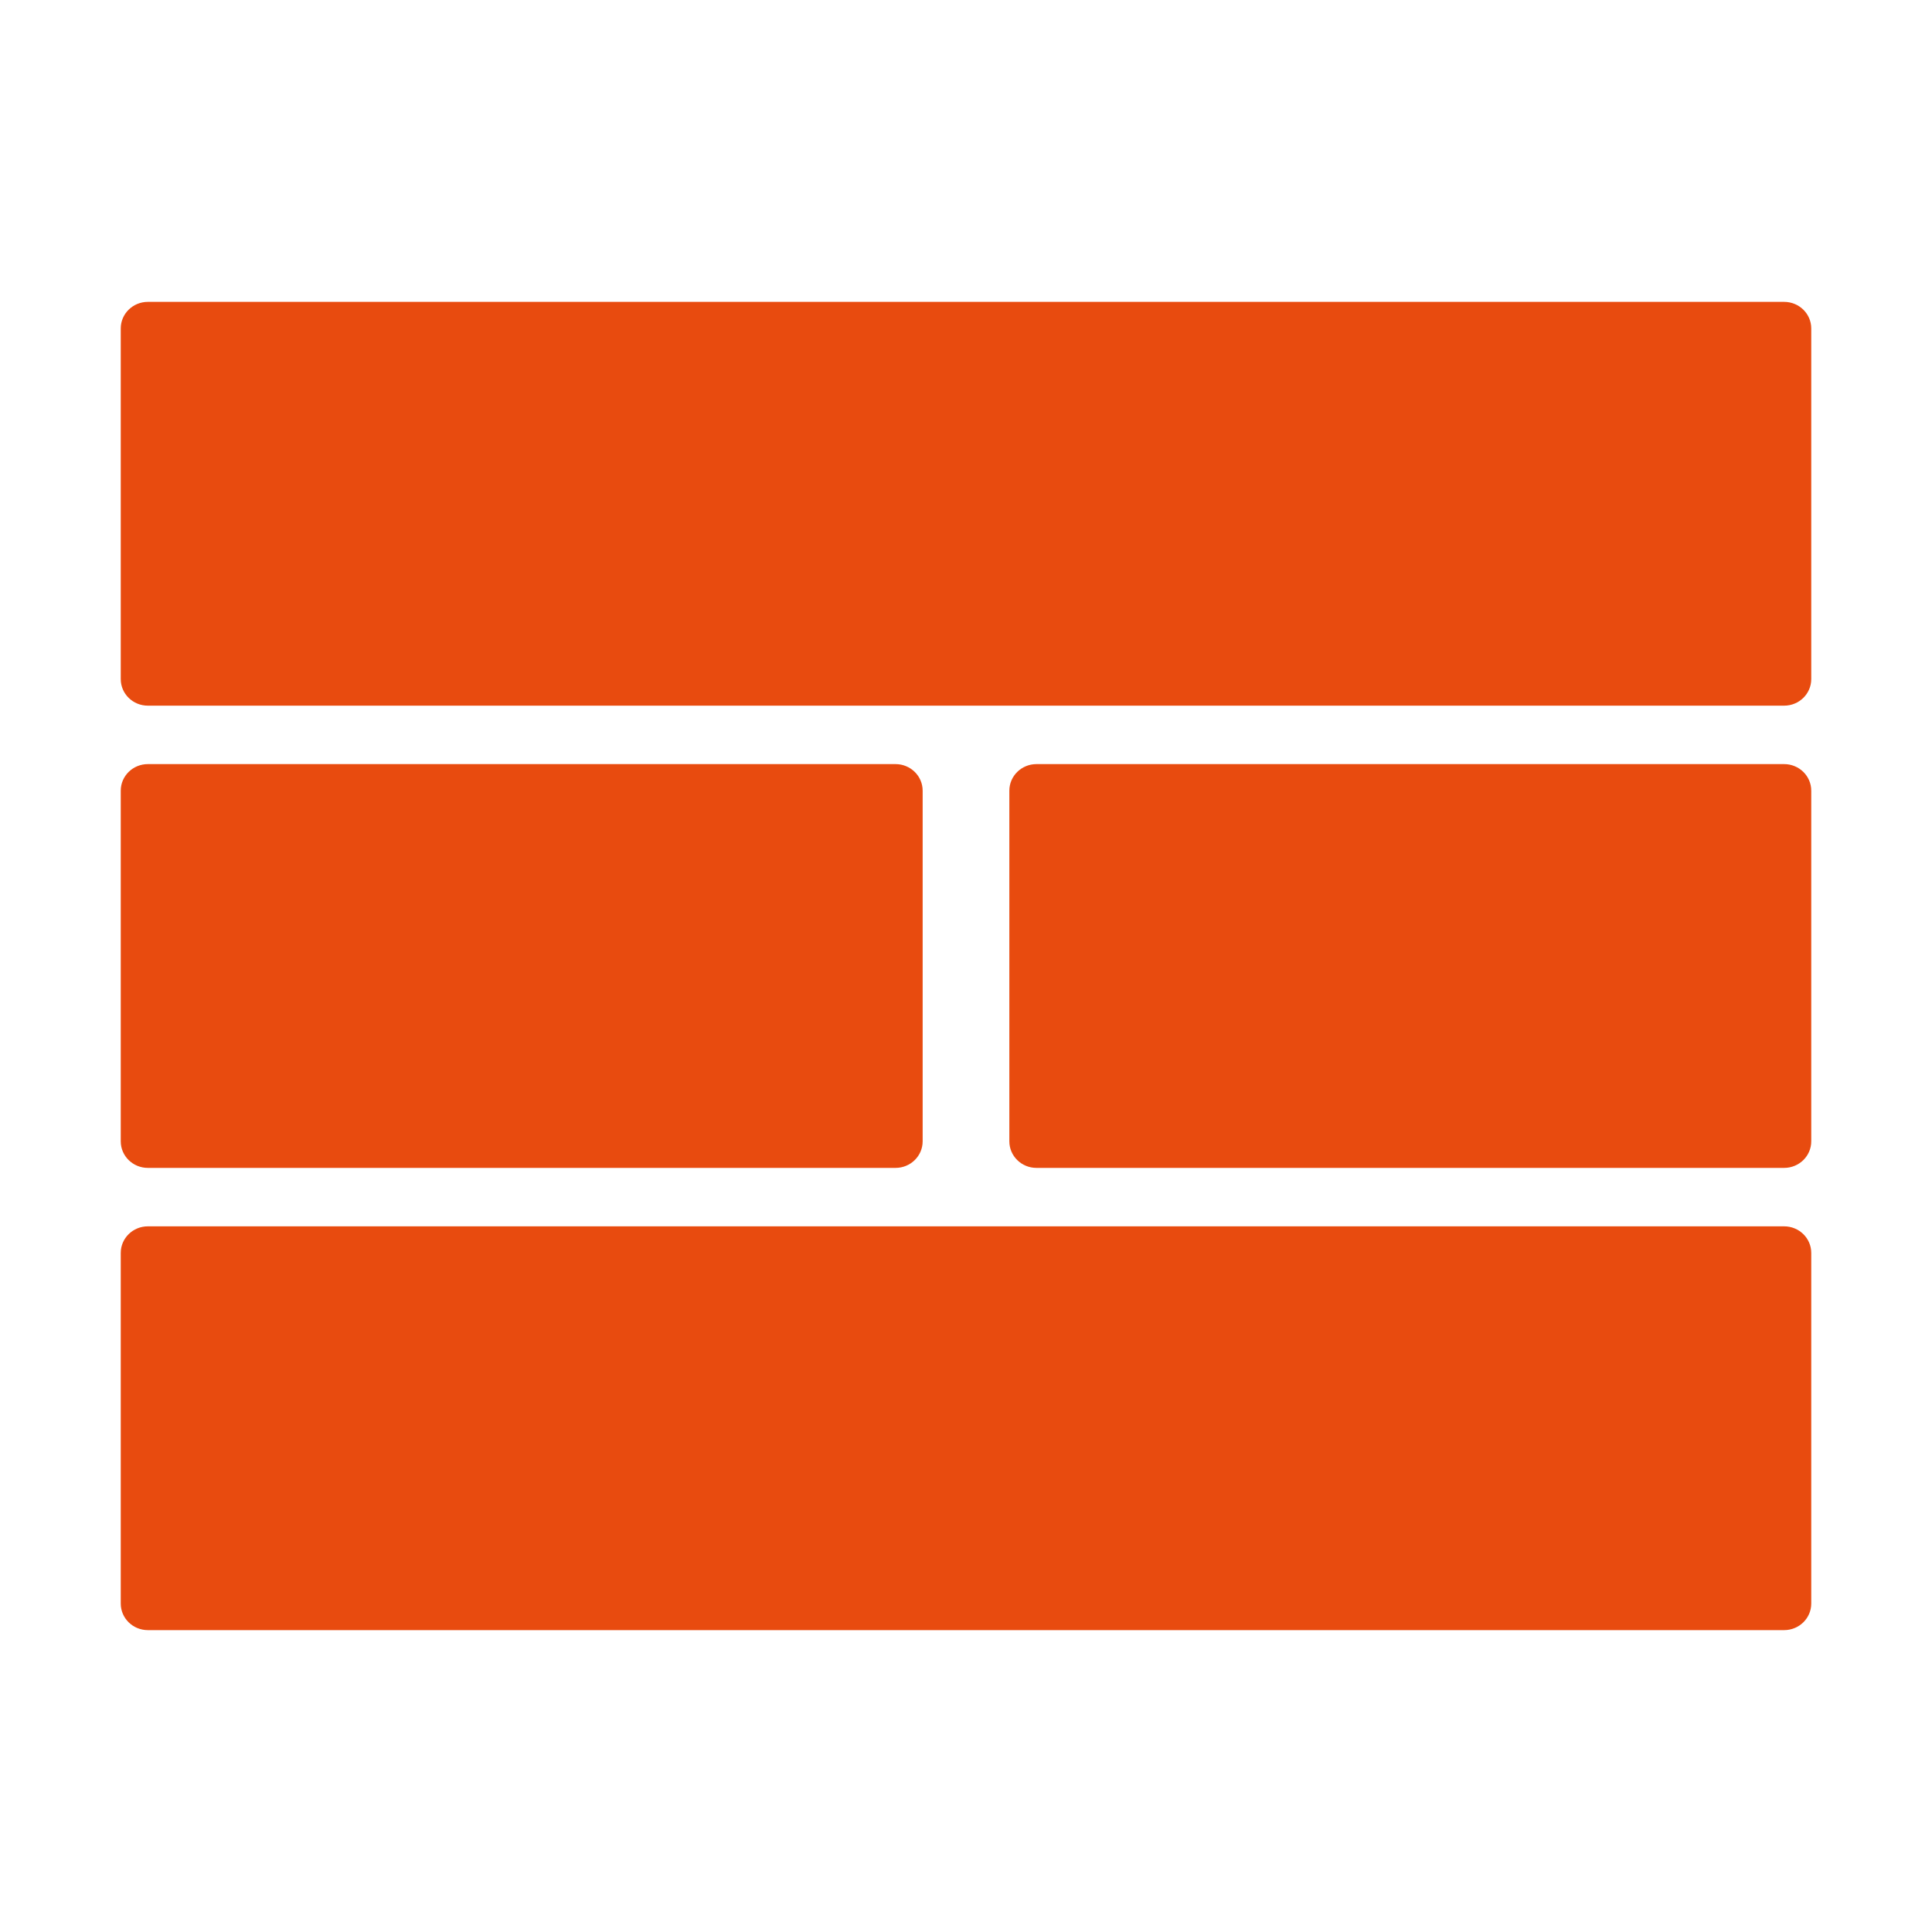
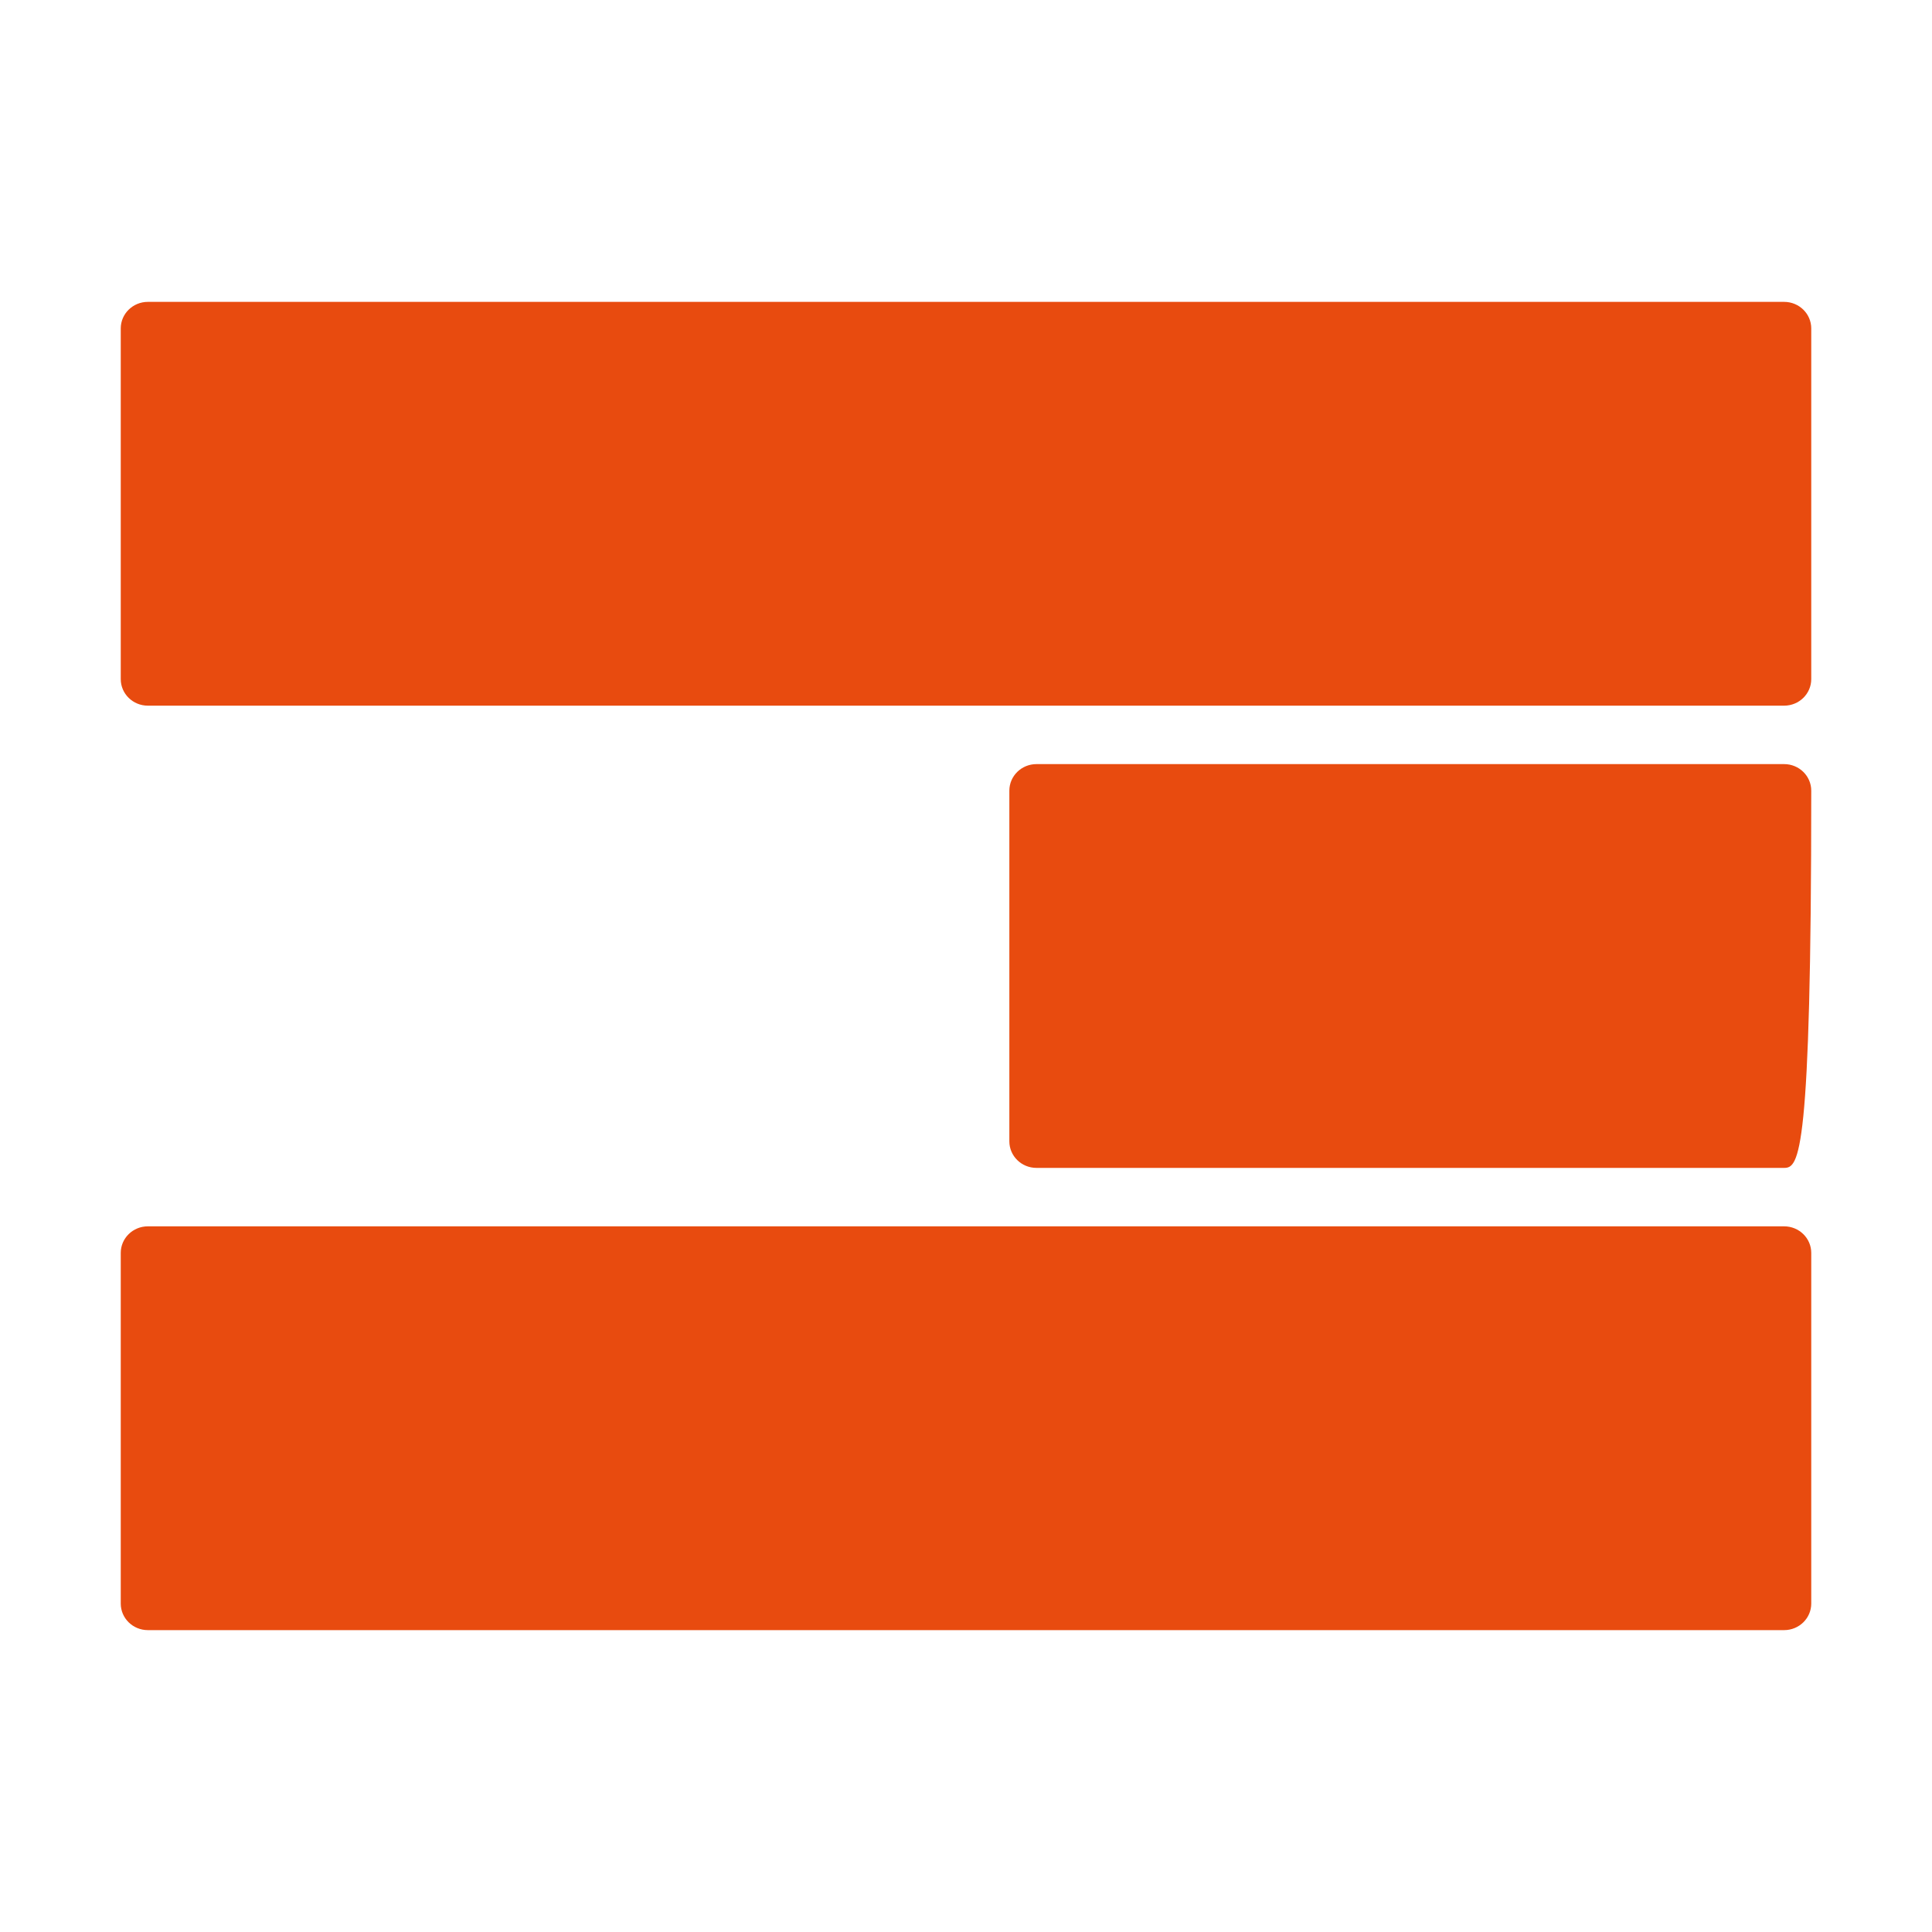
<svg xmlns="http://www.w3.org/2000/svg" width="32" height="32" viewBox="0 0 32 32" fill="none">
  <path d="M2.449 5C2.201 5 2 5.197 2 5.44V11.248C2 11.491 2.201 11.688 2.449 11.688H29.551C29.799 11.688 30 11.491 30 11.248V5.44C30 5.197 29.799 5 29.551 5H2.449Z" fill="#E84B0F" />
  <path d="M2.449 20.312C2.201 20.312 2 20.509 2 20.752V26.56C2 26.803 2.201 27 2.449 27H29.551C29.799 27 30 26.803 30 26.56V20.752C30 20.509 29.799 20.312 29.551 20.312H2.449Z" fill="#E84B0F" />
-   <path d="M16.718 13.096C16.718 12.853 16.919 12.656 17.167 12.656H29.551C29.799 12.656 30 12.853 30 13.096V18.904C30 19.147 29.799 19.344 29.551 19.344H17.167C16.919 19.344 16.718 19.147 16.718 18.904V13.096Z" fill="#E84B0F" />
-   <path d="M2.449 12.656C2.201 12.656 2 12.853 2 13.096V18.904C2 19.147 2.201 19.344 2.449 19.344H14.833C15.081 19.344 15.282 19.147 15.282 18.904V13.096C15.282 12.853 15.081 12.656 14.833 12.656H2.449Z" fill="#E84B0F" />
+   <path d="M16.718 13.096C16.718 12.853 16.919 12.656 17.167 12.656H29.551C29.799 12.656 30 12.853 30 13.096C30 19.147 29.799 19.344 29.551 19.344H17.167C16.919 19.344 16.718 19.147 16.718 18.904V13.096Z" fill="#E84B0F" />
</svg>